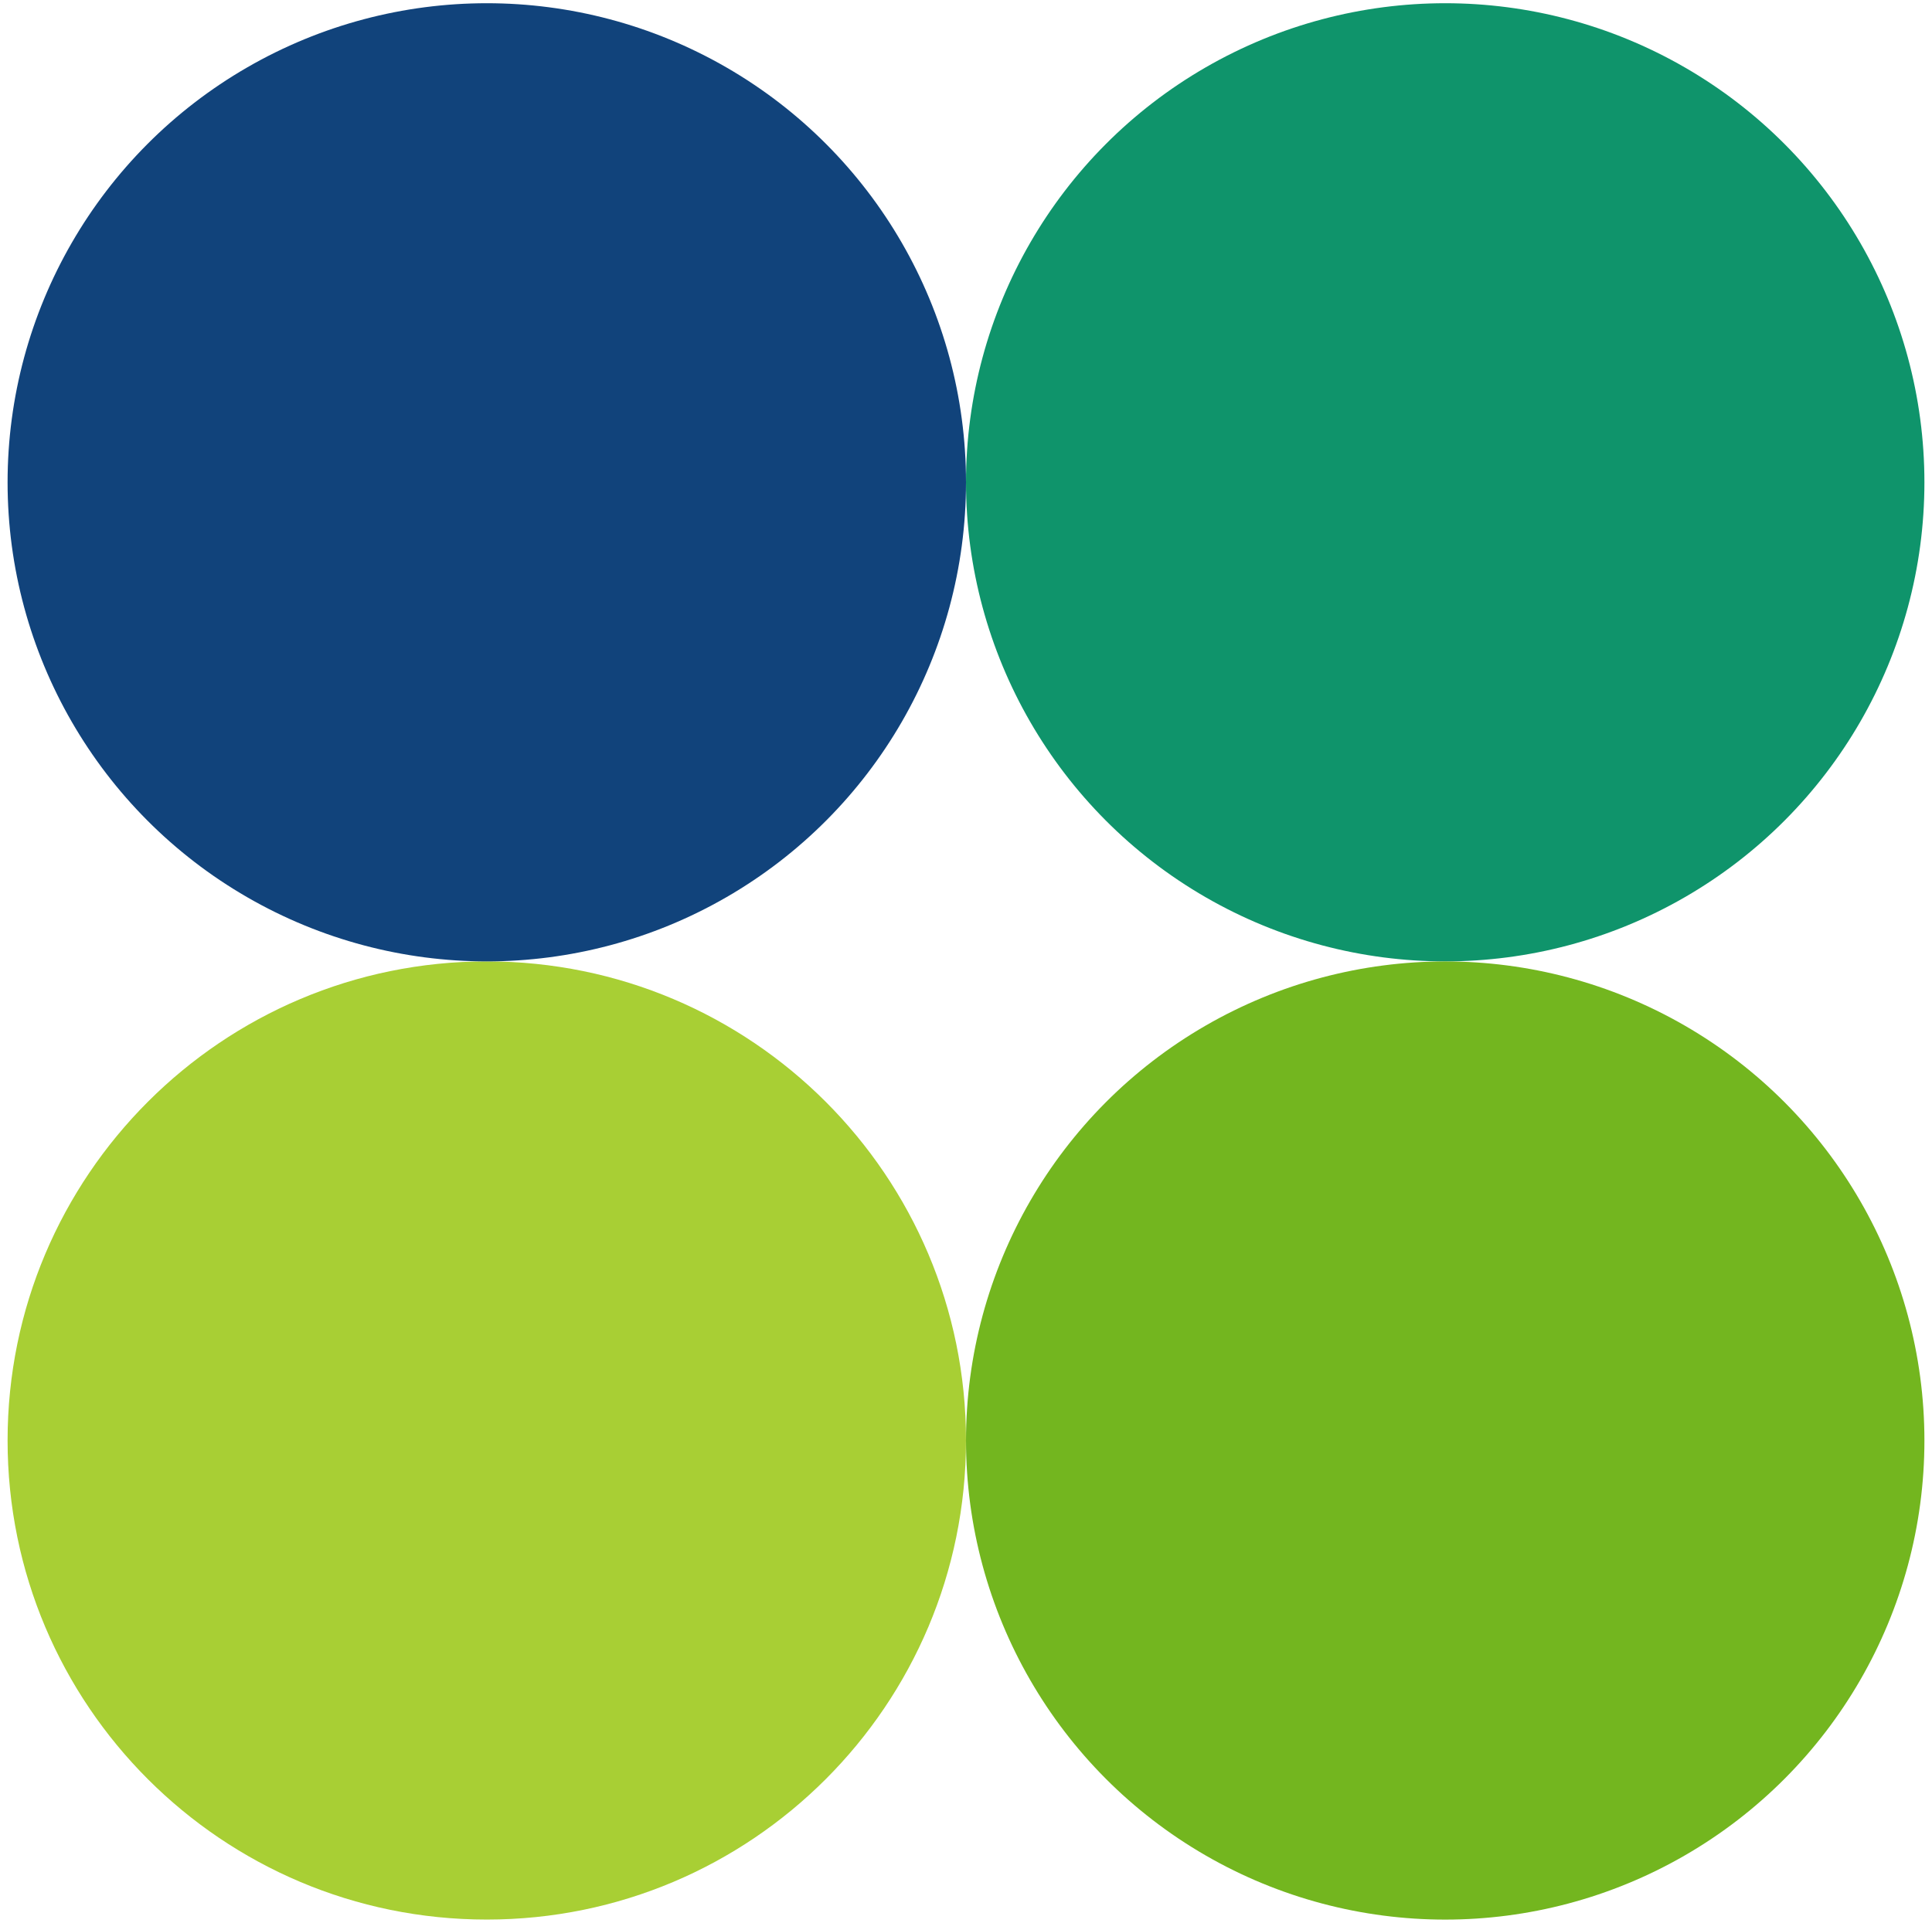
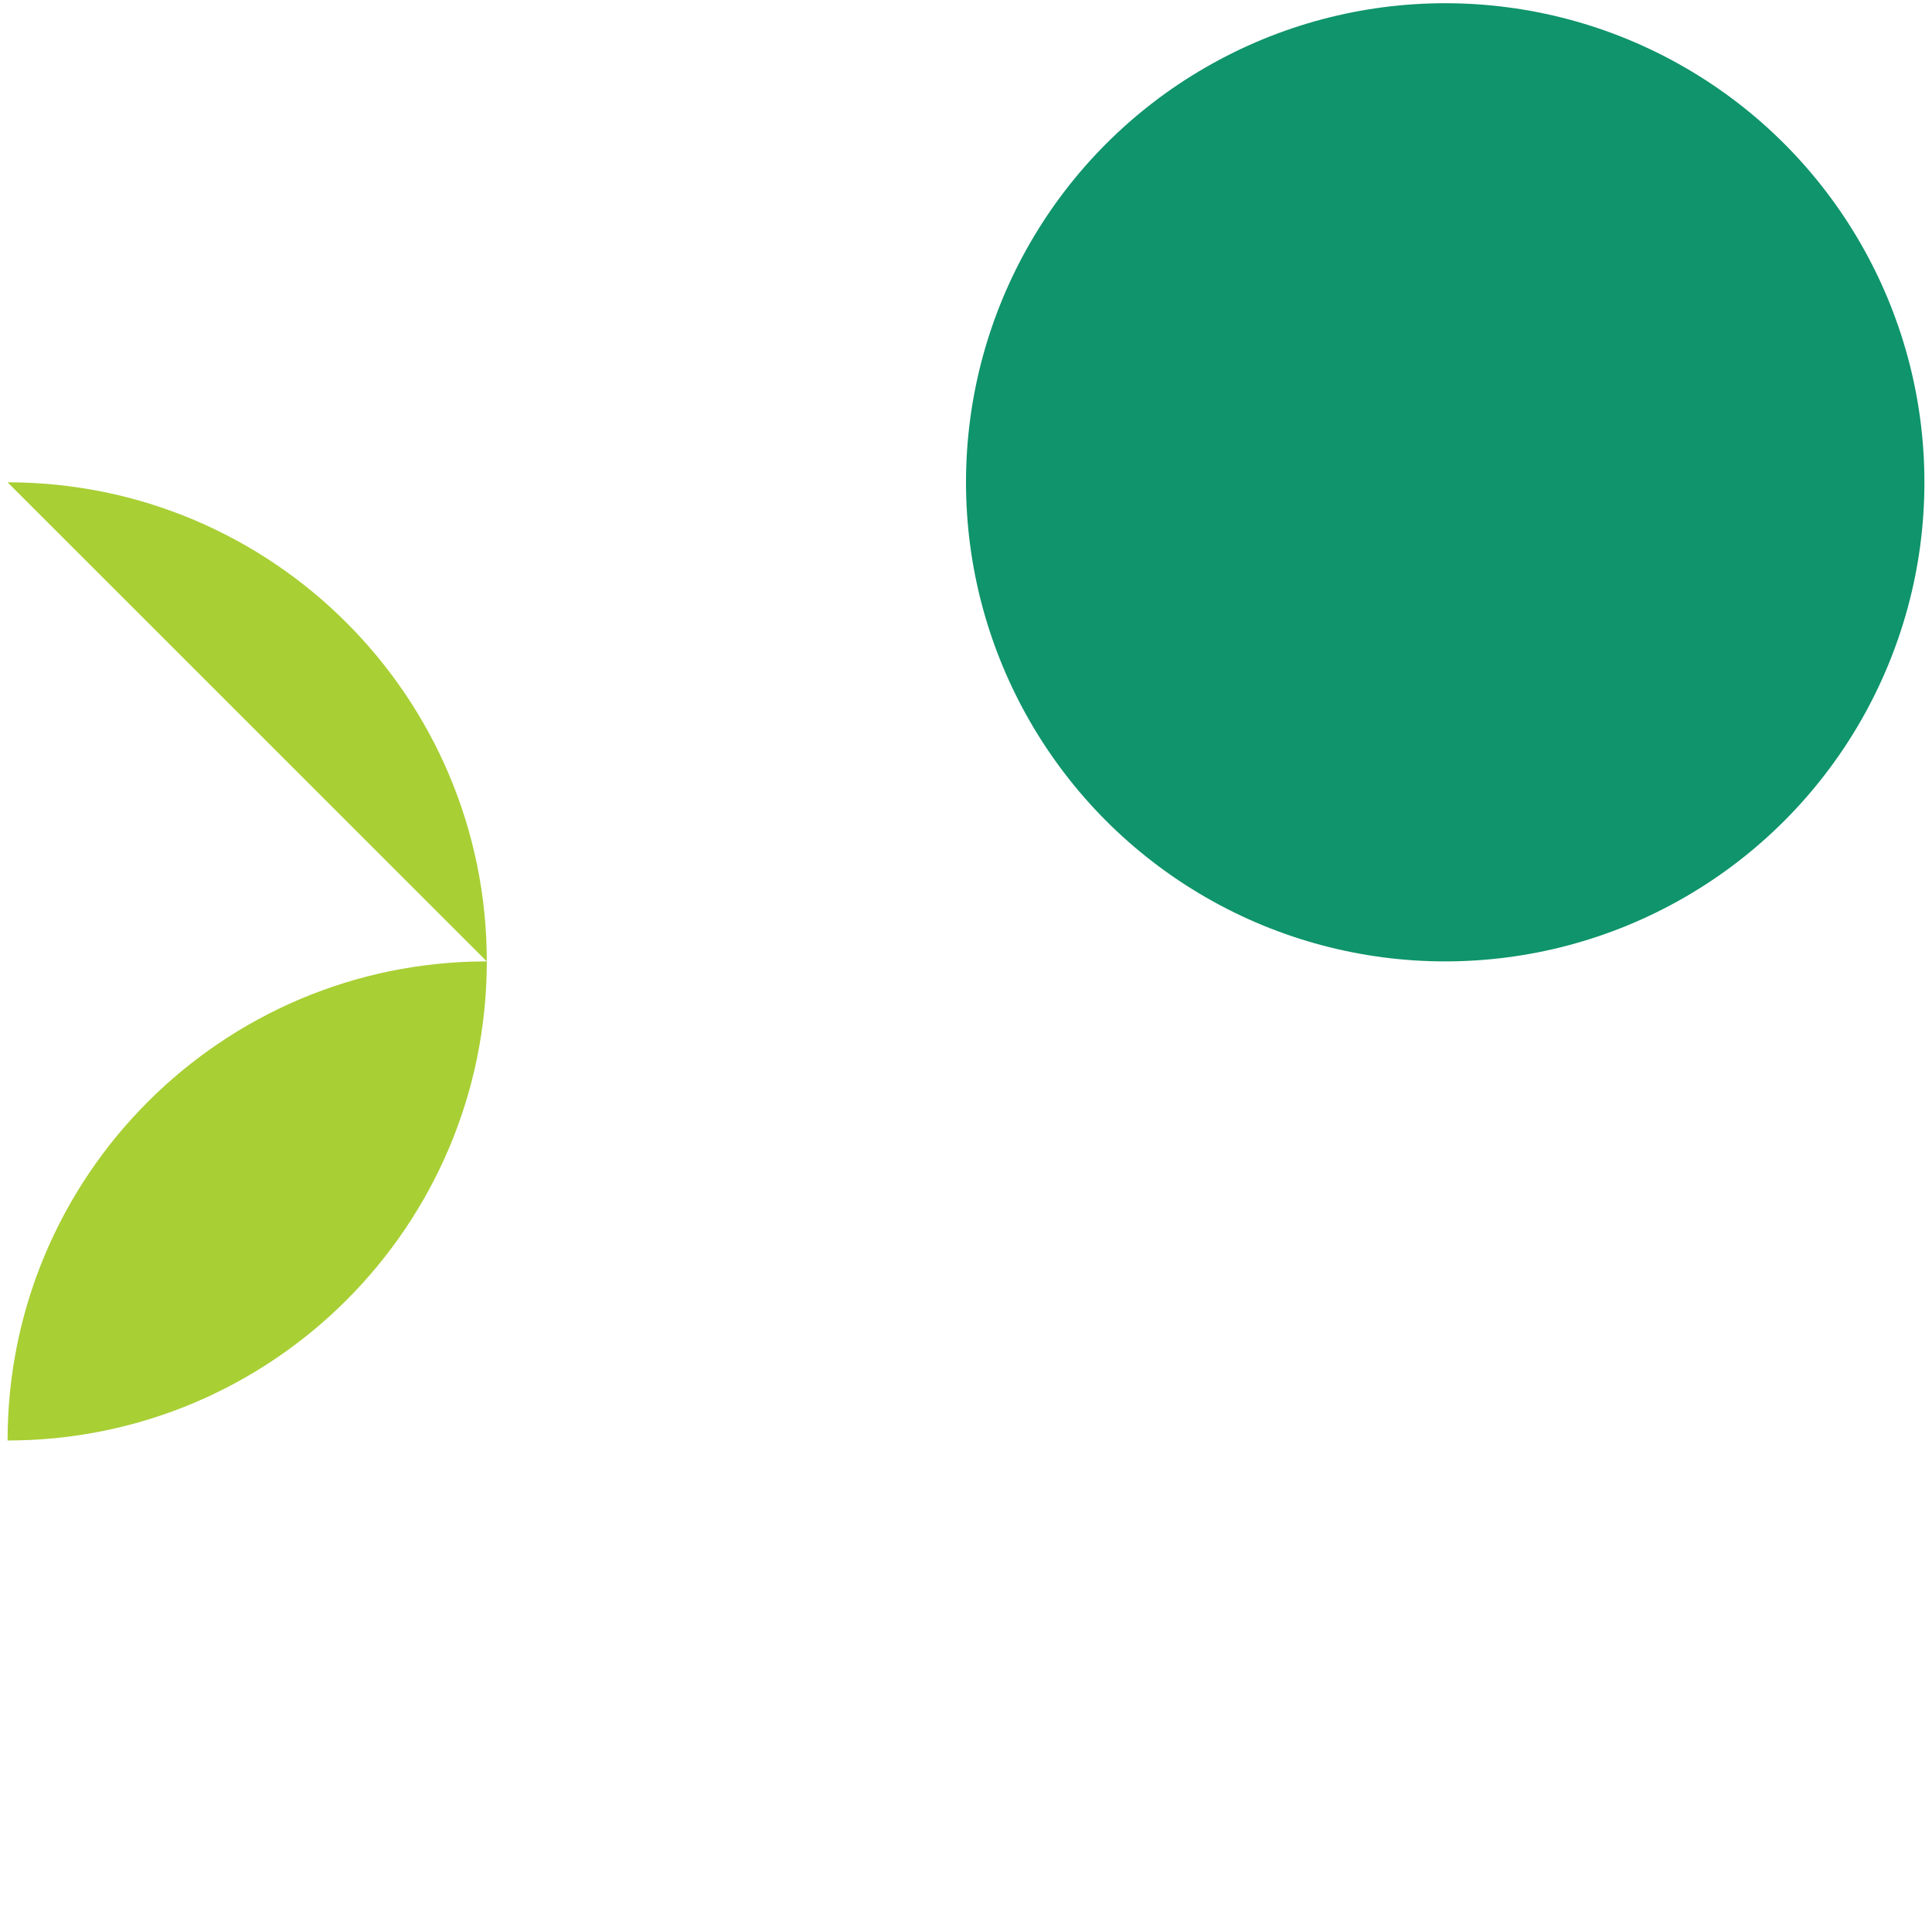
<svg xmlns="http://www.w3.org/2000/svg" id="Layer_1" version="1.1" viewBox="0 0 496.9 494.67">
  <defs>
    <style>
      .st0 {
        fill: #73b61f;
      }

      .st1 {
        fill: #a8cf34;
      }

      .st2 {
        fill: #11437b;
      }

      .st3 {
        fill: #0f946b;
      }
    </style>
  </defs>
  <circle class="st3" cx="371.7" cy="124.08" r="123.25" />
-   <circle class="st0" cx="371.7" cy="370.59" r="123.25" />
-   <path class="st1" d="M125.2,247.33h0c-68.07,0-123.25,55.18-123.25,123.25s55.18,123.25,123.25,123.25h0c68.07,0,123.25-55.18,123.25-123.25s-55.18-123.25-123.25-123.25h0Z" />
-   <circle class="st2" cx="125.2" cy="124.08" r="123.25" />
+   <path class="st1" d="M125.2,247.33h0c-68.07,0-123.25,55.18-123.25,123.25h0c68.07,0,123.25-55.18,123.25-123.25s-55.18-123.25-123.25-123.25h0Z" />
</svg>